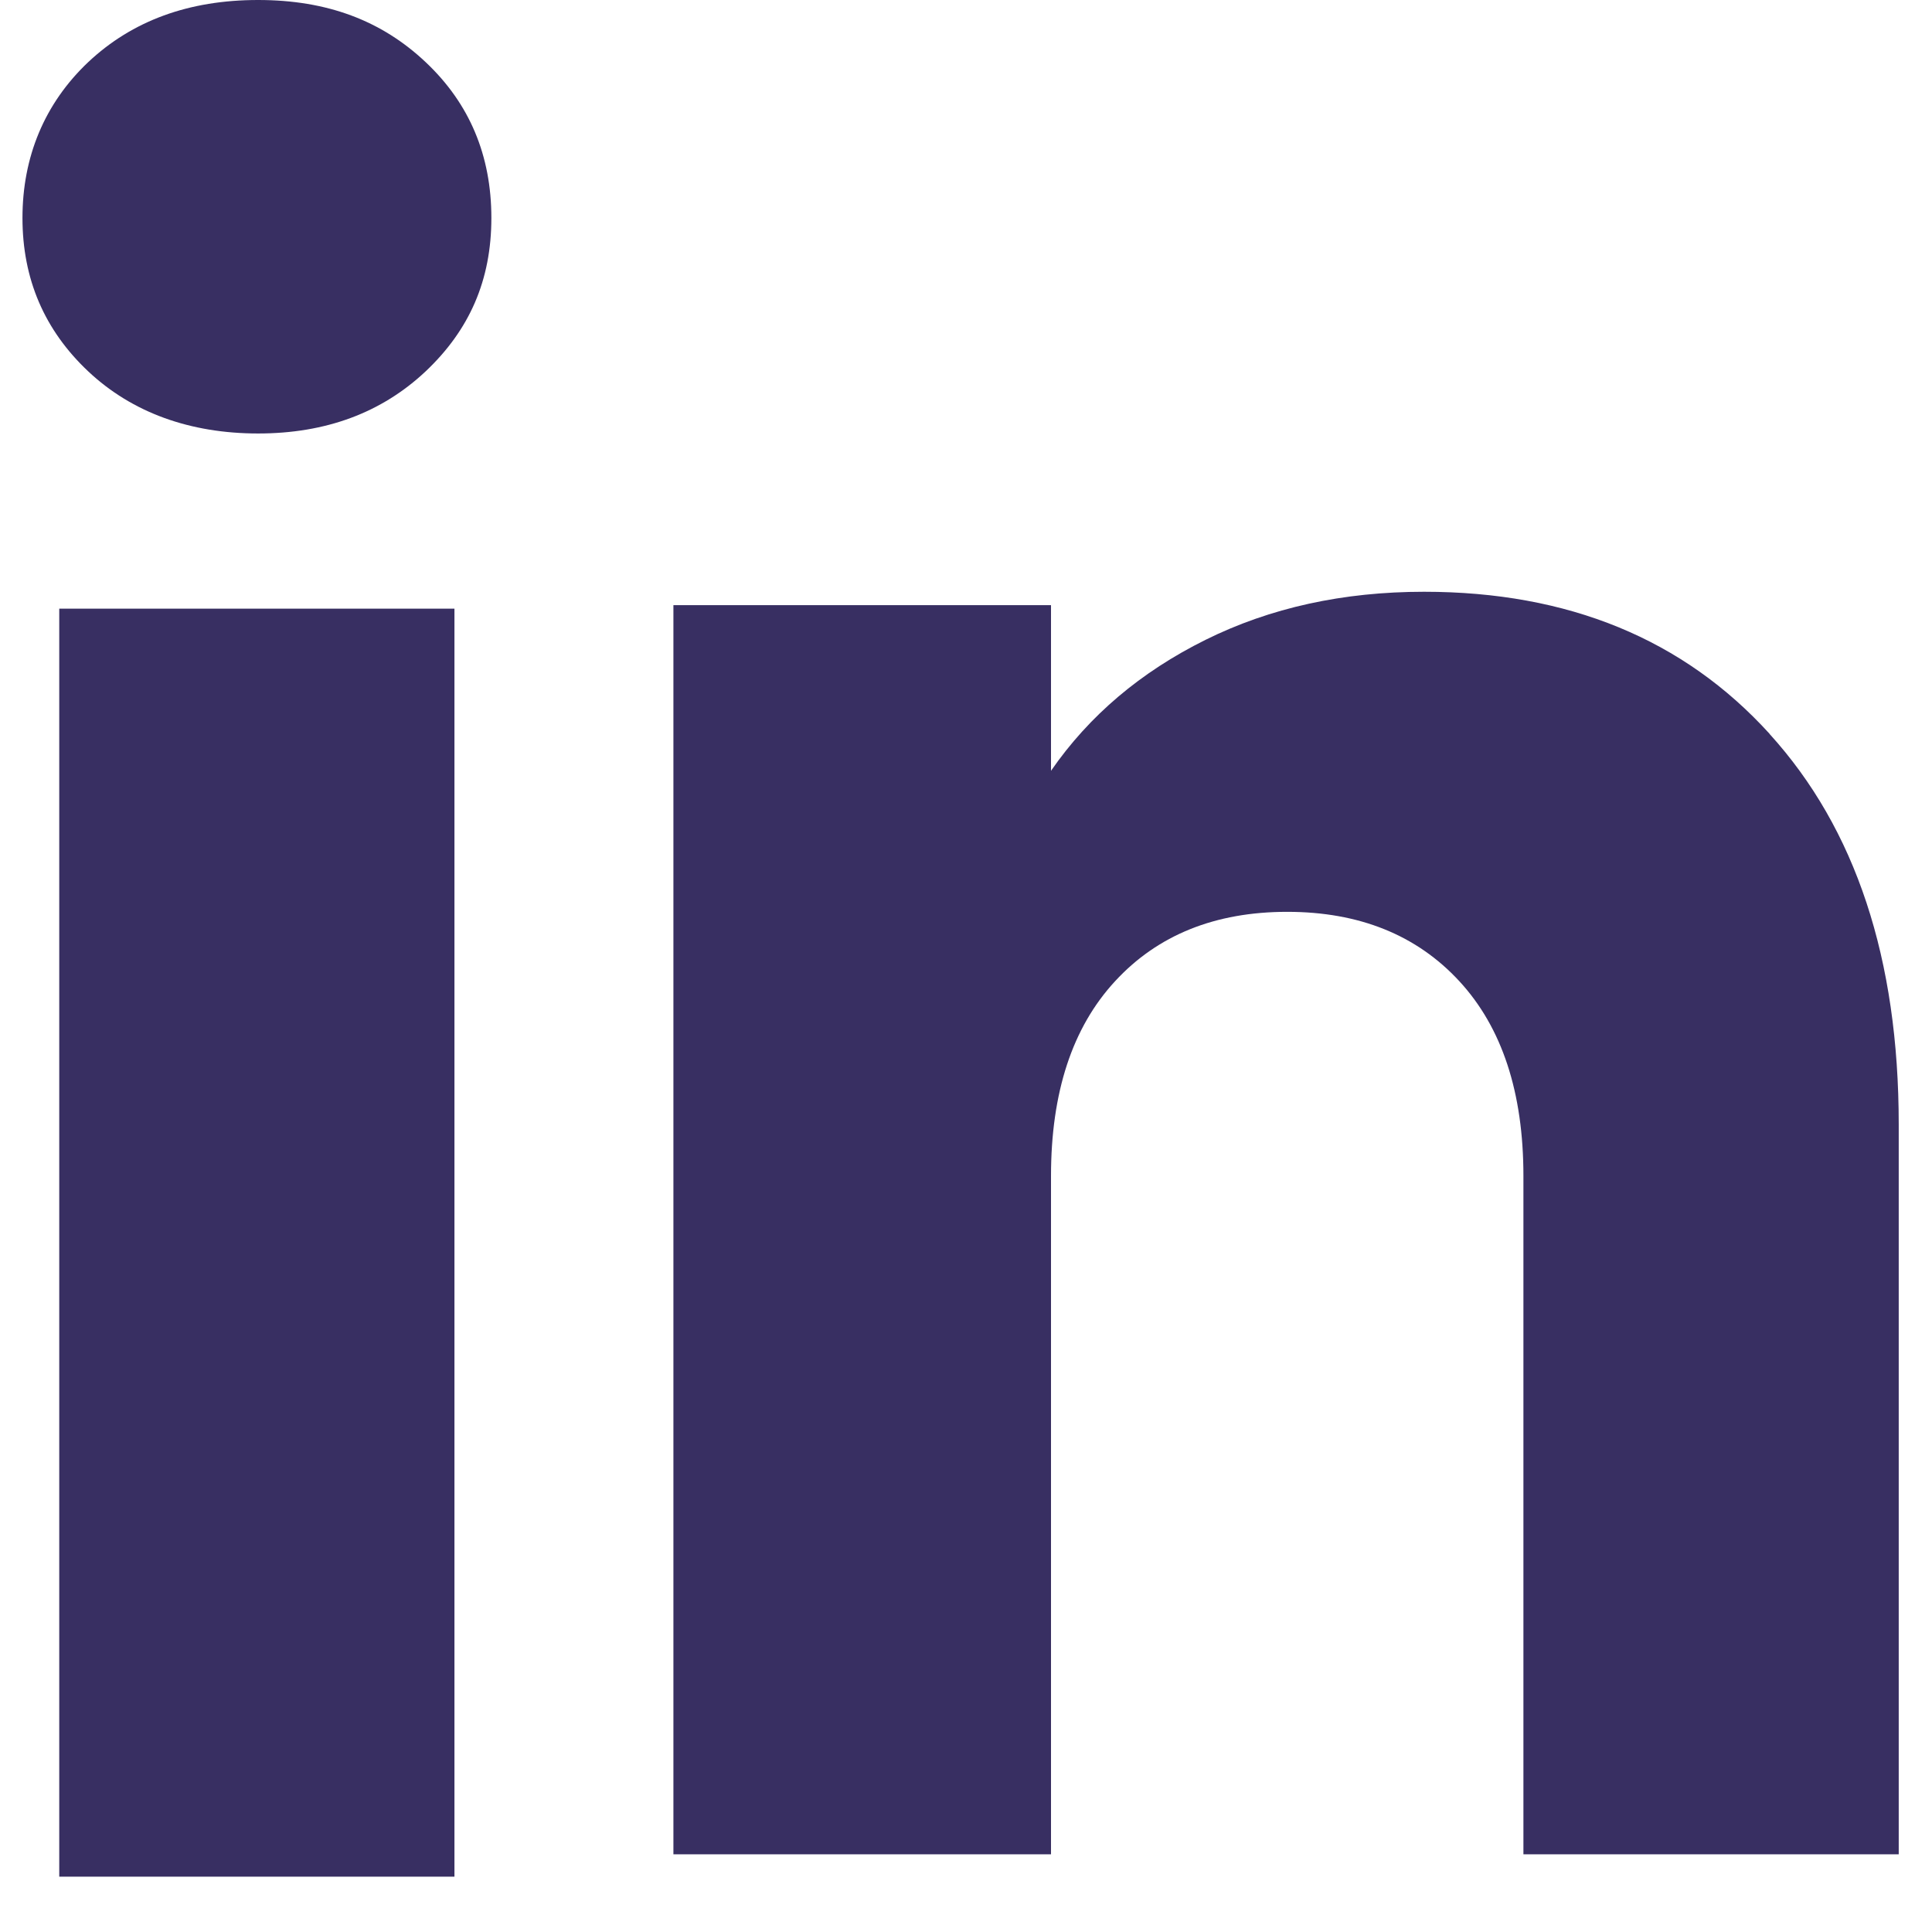
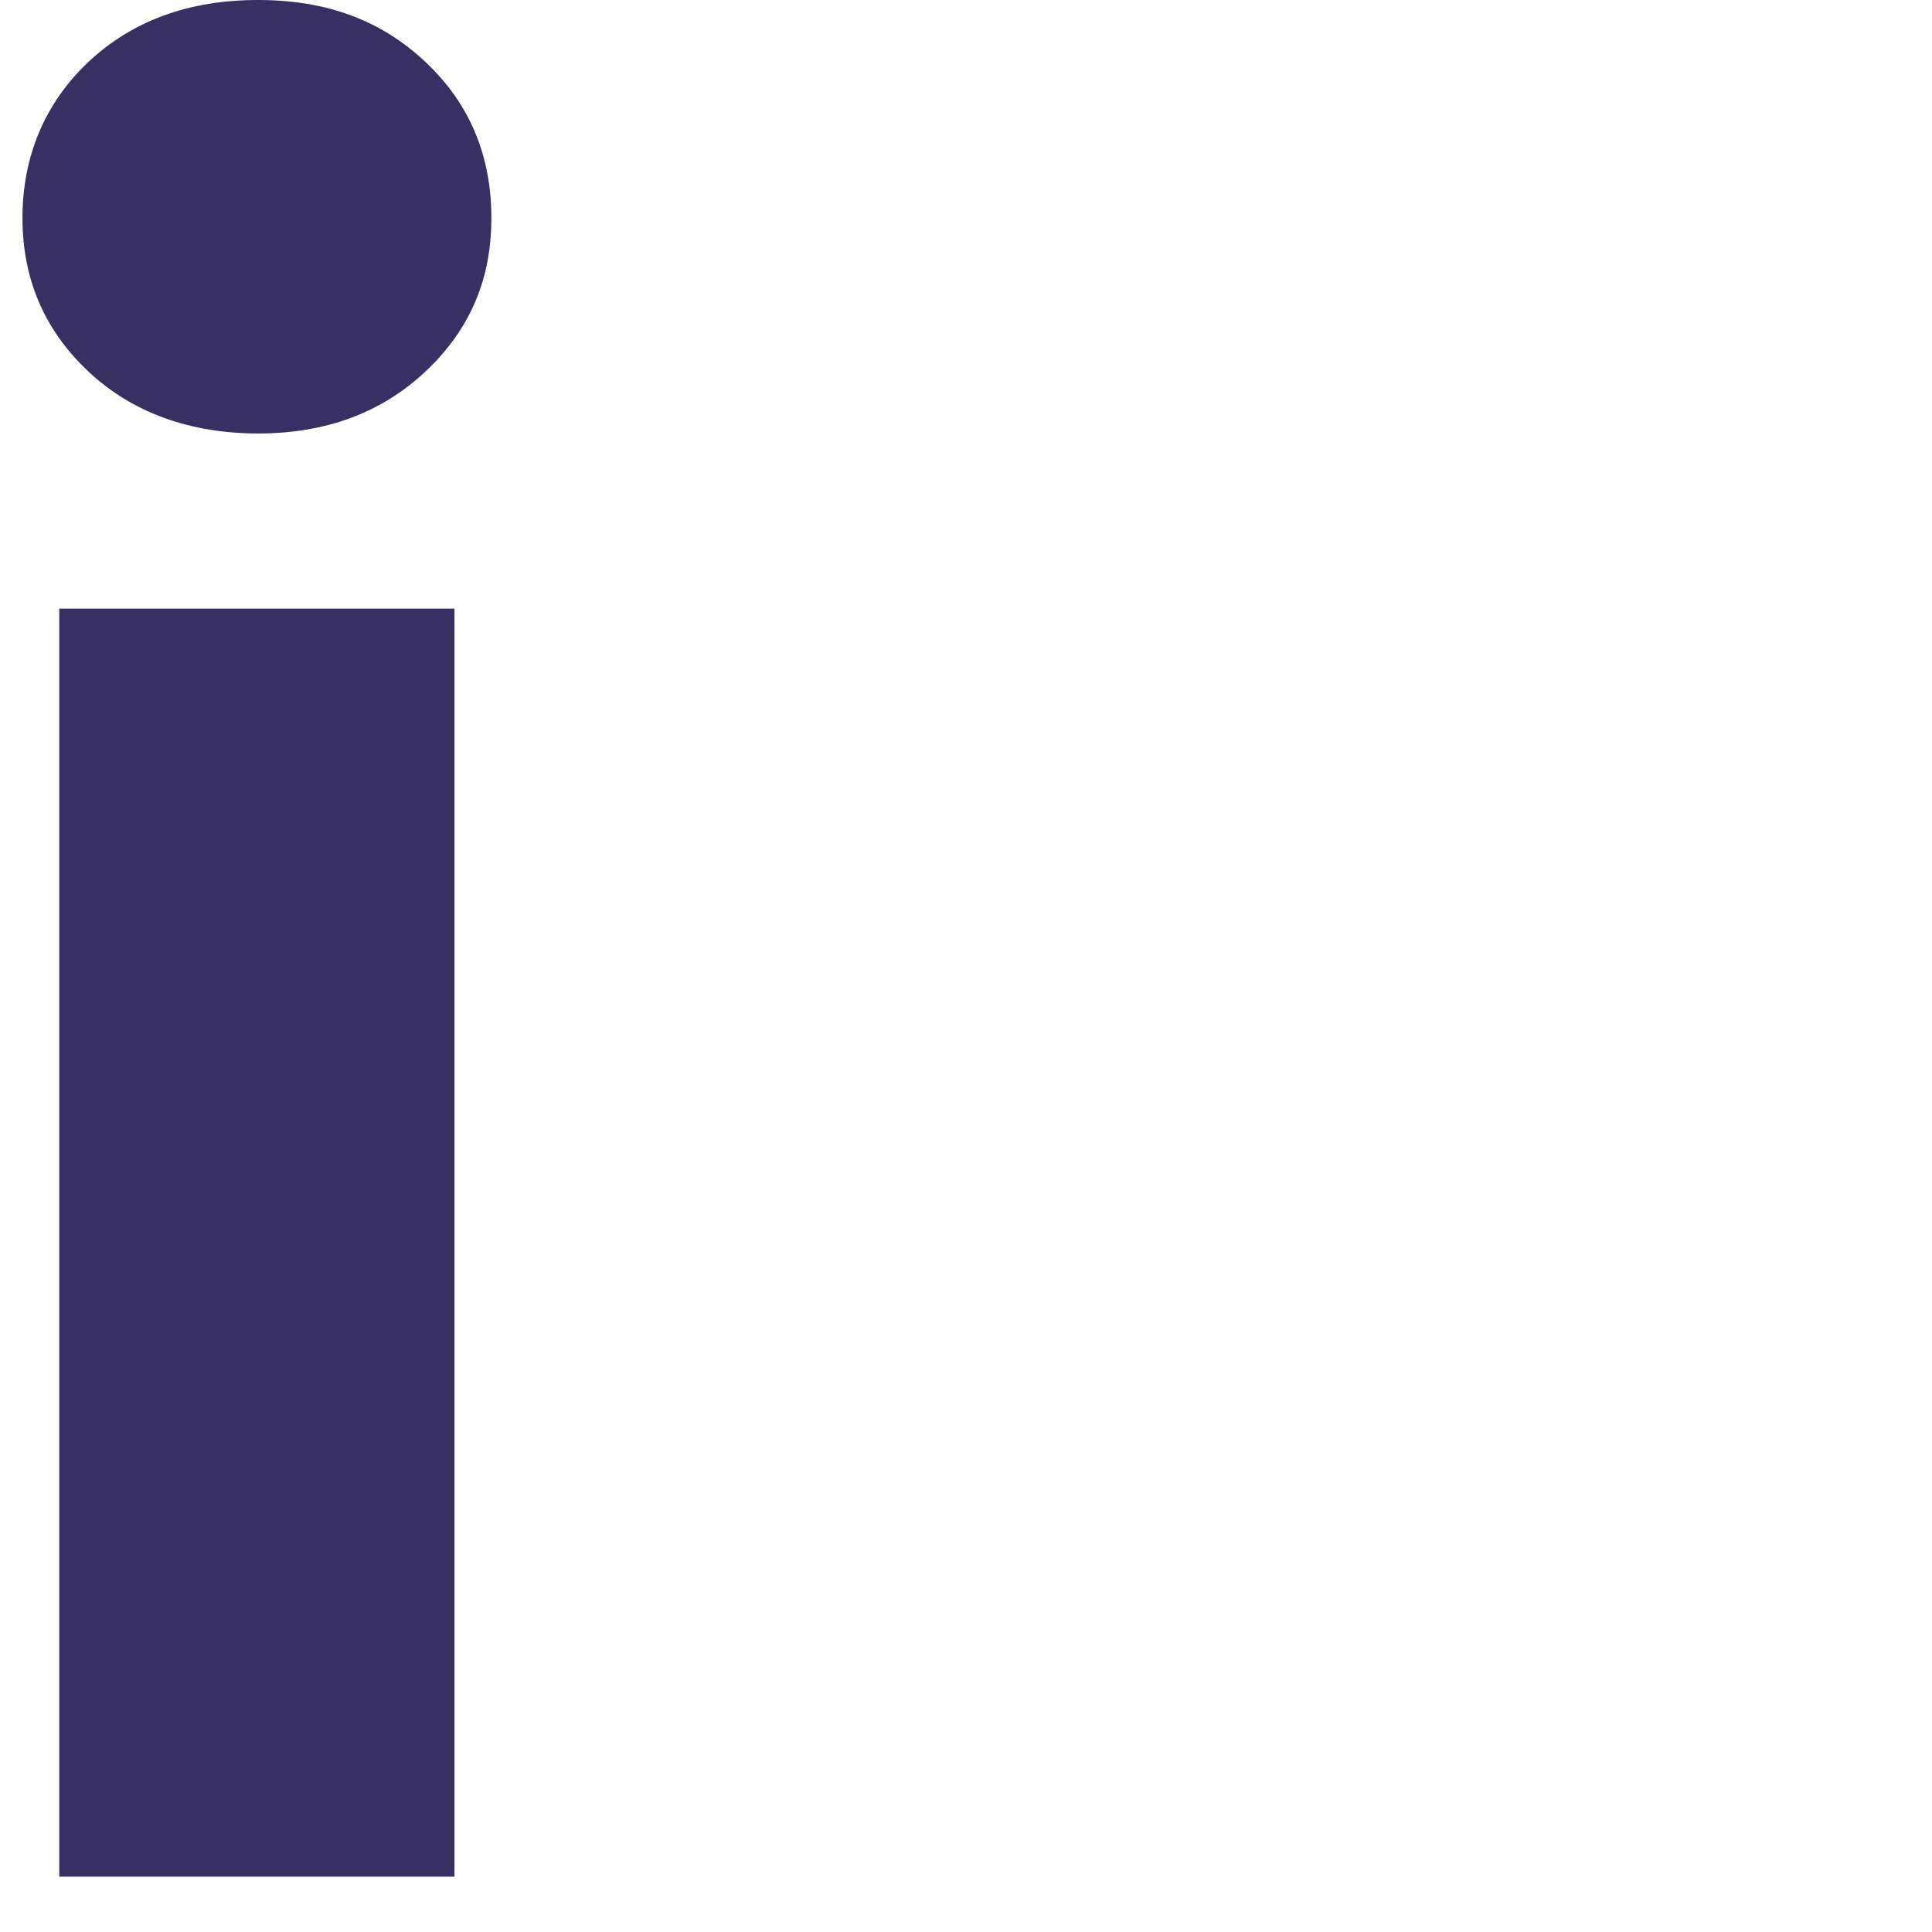
<svg xmlns="http://www.w3.org/2000/svg" width="27" height="27" viewBox="0 0 27 27" fill="none">
  <path d="M1.233 5.19C0.619 4.612 0.314 3.897 0.314 3.046C0.314 2.194 0.621 1.447 1.233 0.868C1.848 0.29 2.638 0 3.607 0C4.575 0 5.335 0.29 5.948 0.868C6.562 1.446 6.867 2.173 6.867 3.046C6.867 3.918 6.56 4.612 5.948 5.19C5.333 5.768 4.554 6.058 3.607 6.058C2.659 6.058 1.848 5.768 1.233 5.19ZM6.351 8.506V26.227H0.828V8.506H6.351Z" fill="#382F62" />
-   <path d="M24.73 10.257C25.934 11.582 26.535 13.4 26.535 15.716V25.914H21.29V16.434C21.29 15.267 20.991 14.359 20.395 13.713C19.799 13.067 18.995 12.743 17.989 12.743C16.983 12.743 16.179 13.066 15.583 13.713C14.986 14.359 14.688 15.267 14.688 16.434V25.914H9.411V8.457H14.688V10.772C15.222 10 15.942 9.391 16.847 8.942C17.752 8.493 18.77 8.27 19.902 8.27C21.917 8.27 23.528 8.932 24.73 10.255V10.257Z" fill="#382F62" />
</svg>